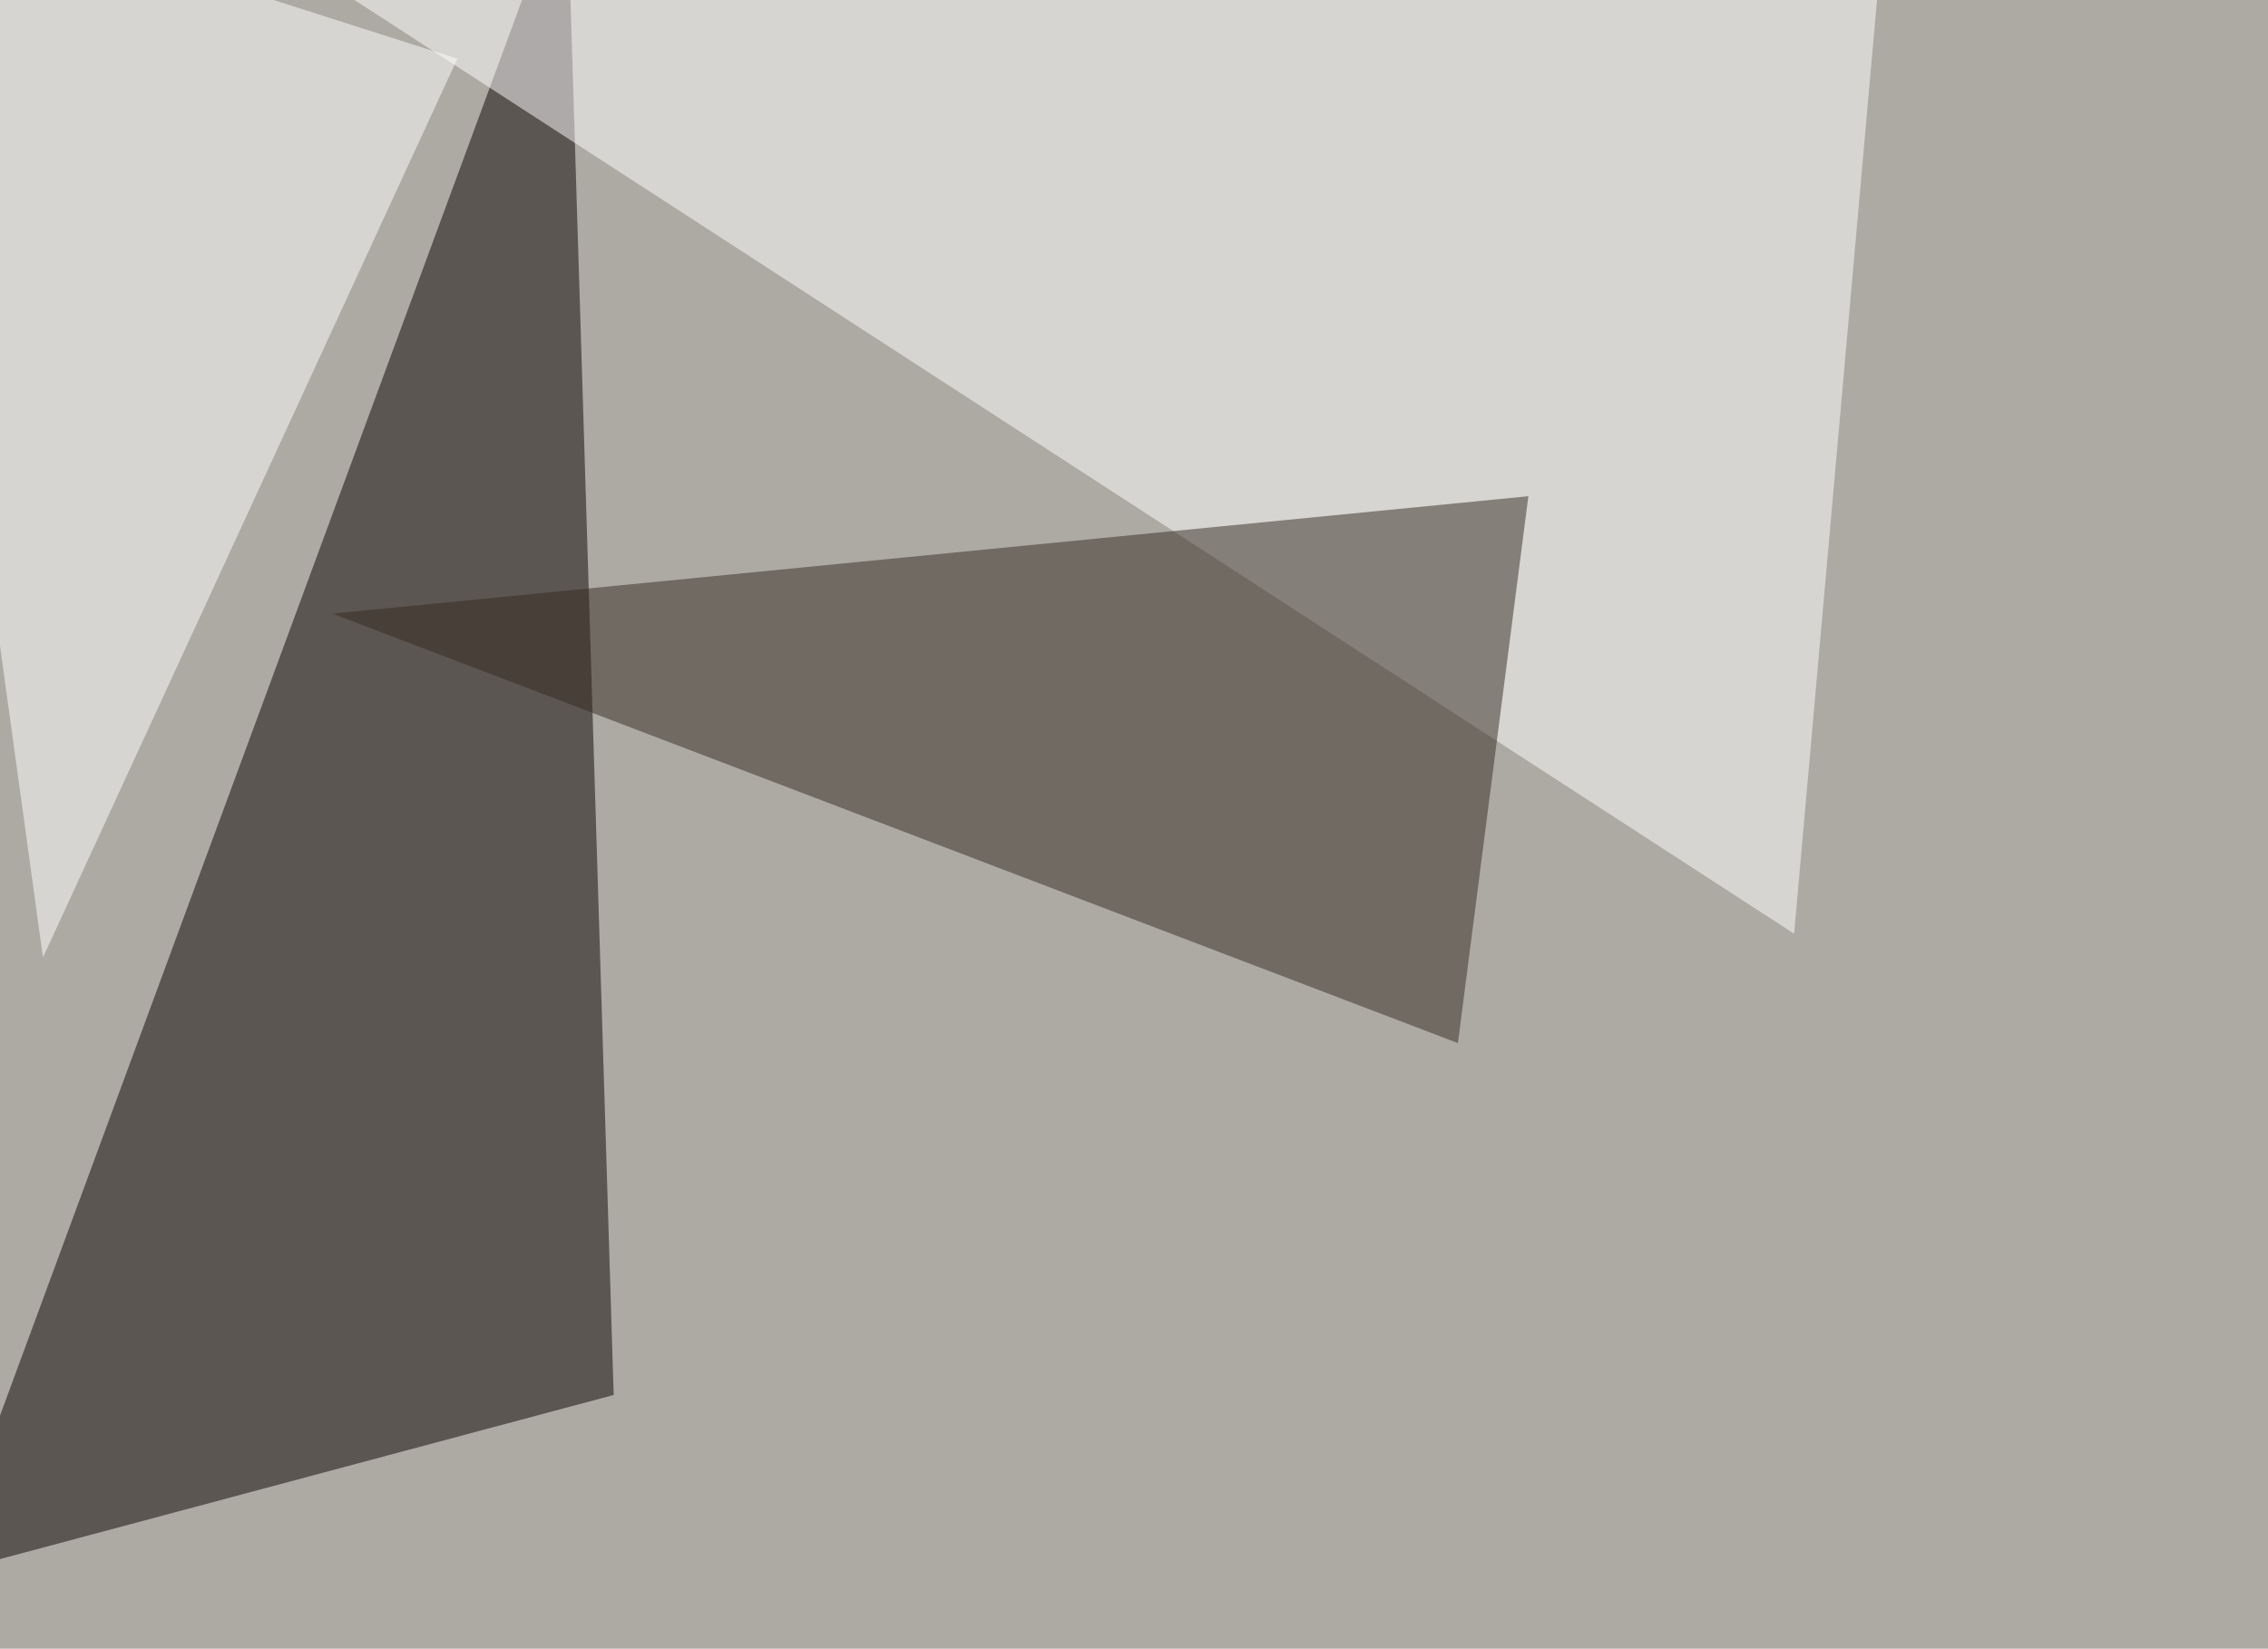
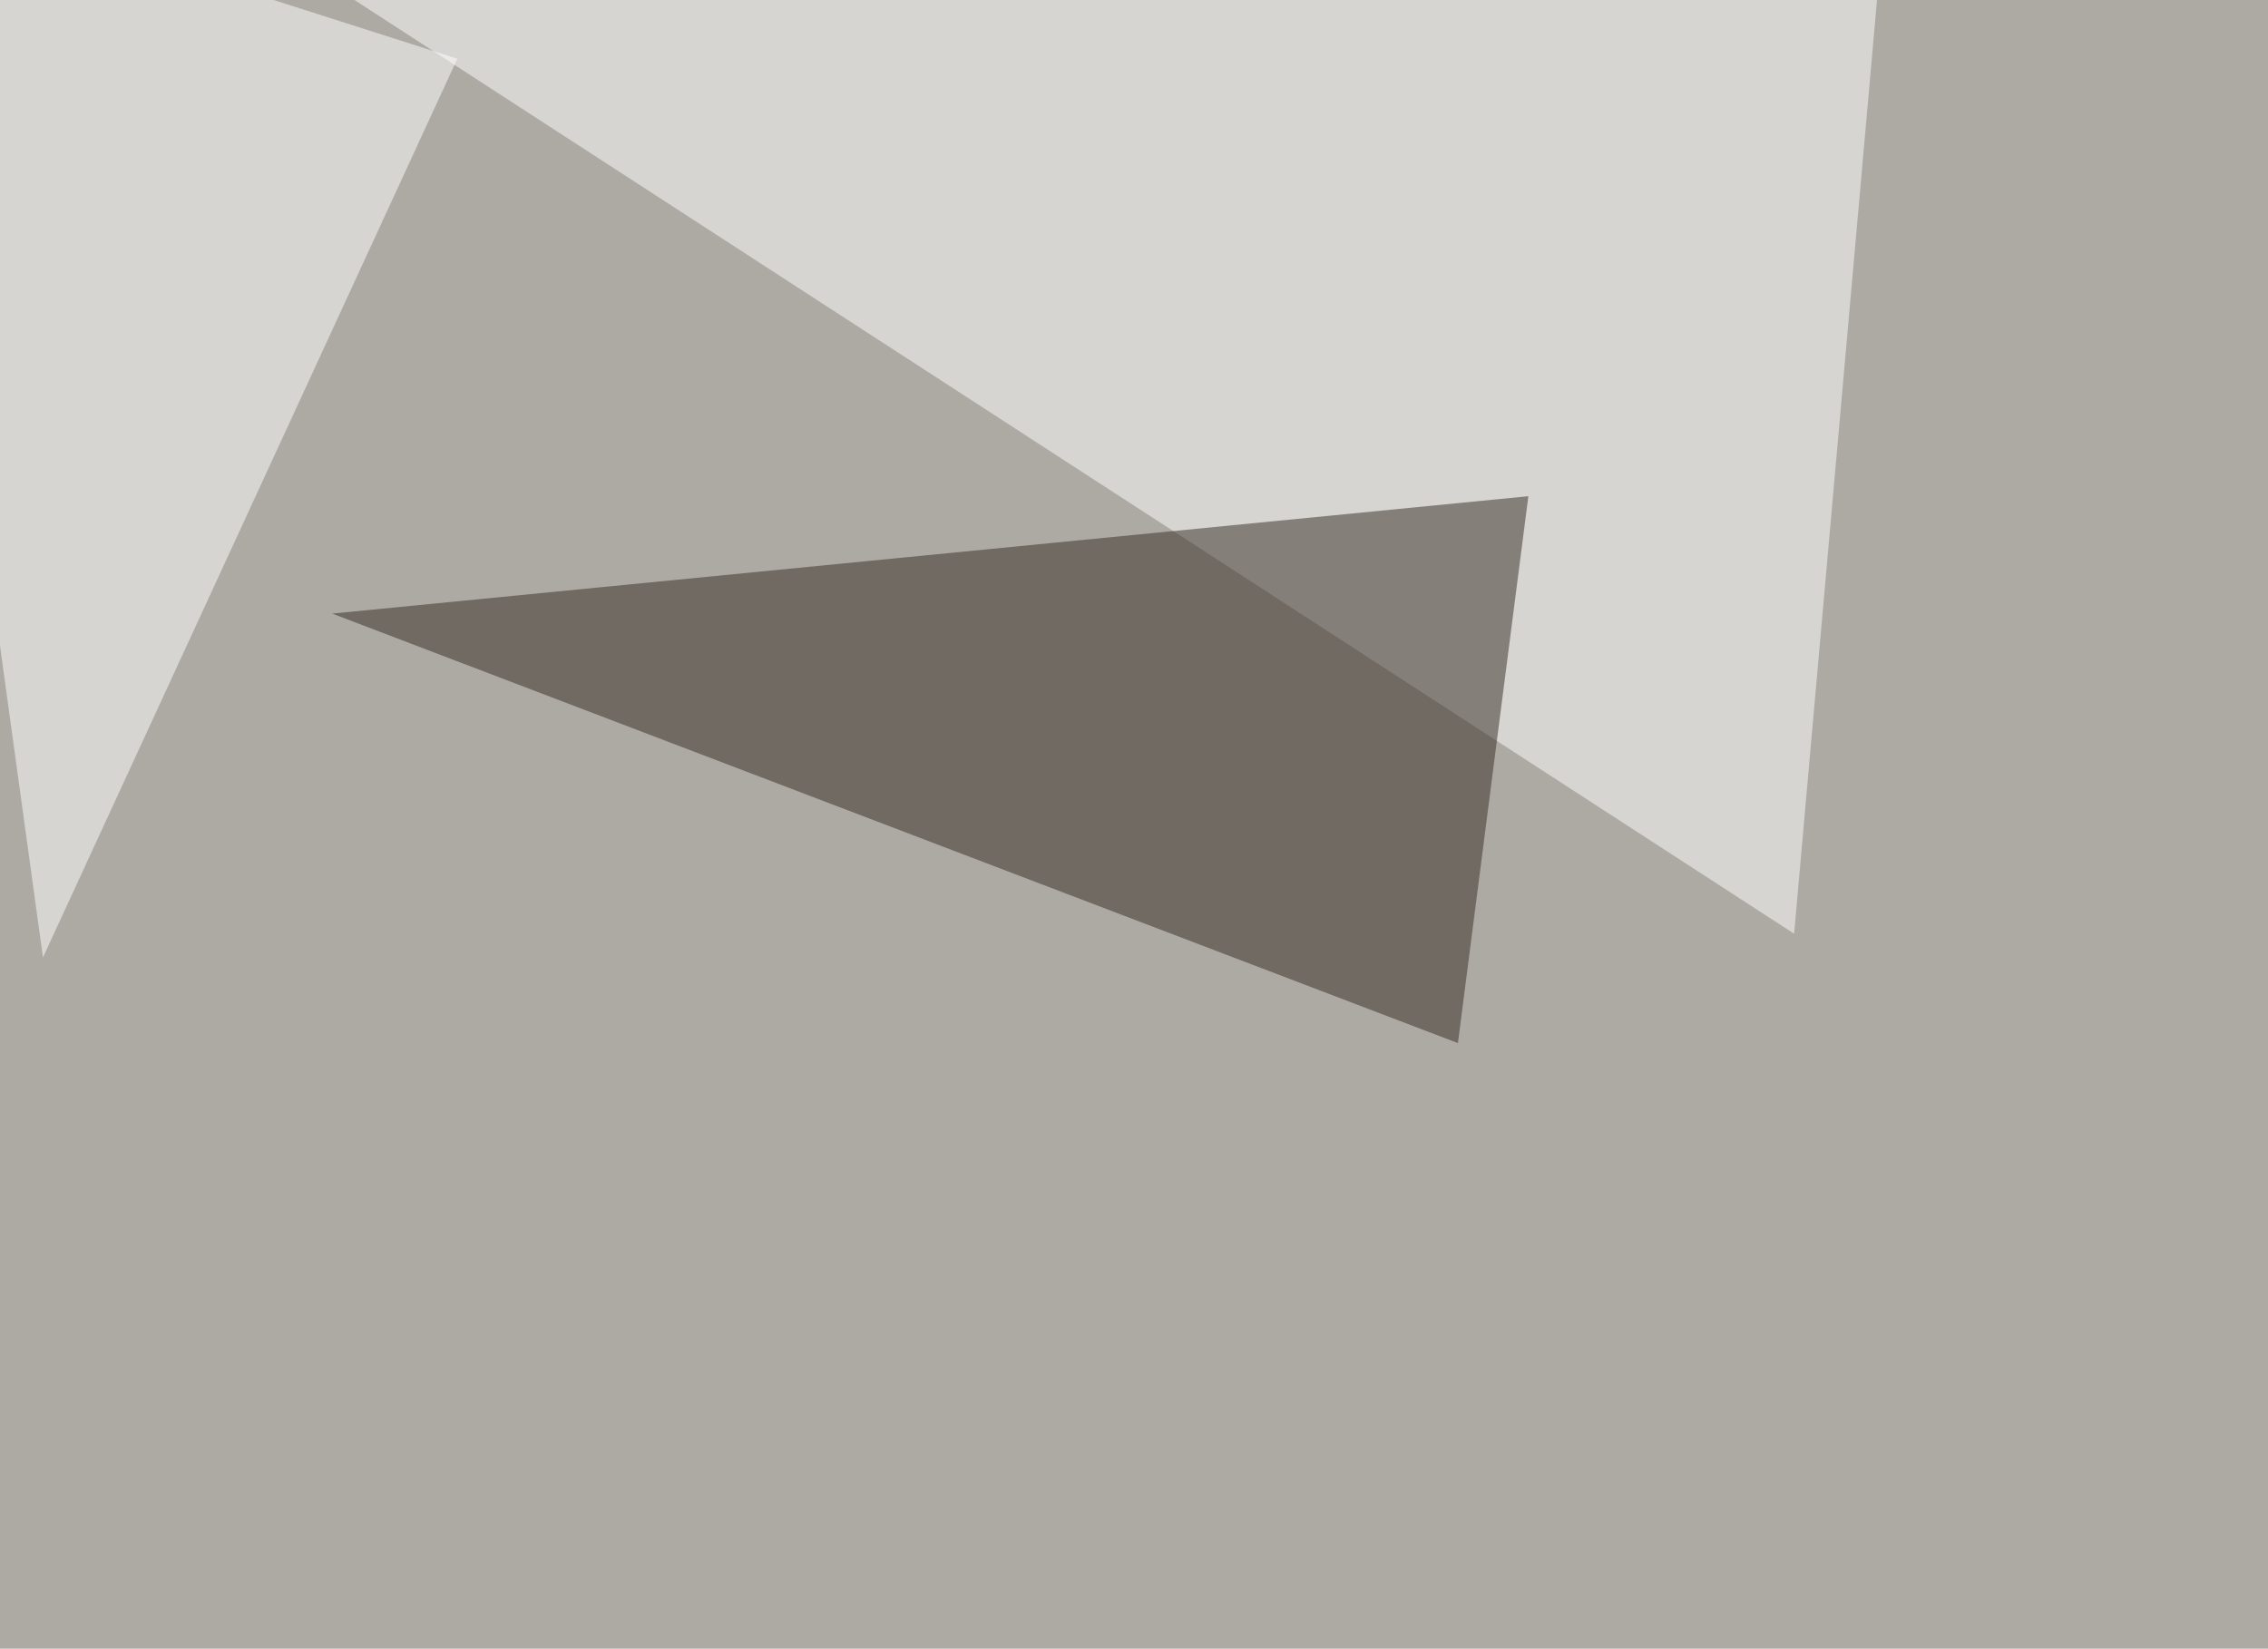
<svg xmlns="http://www.w3.org/2000/svg" width="850" height="618">
  <filter id="a">
    <feGaussianBlur stdDeviation="55" />
  </filter>
  <rect width="100%" height="100%" fill="#adaaa4" />
  <g filter="url(#a)">
    <g fill-opacity=".5">
-       <path fill="#0c0300" d="M212.4-45.4L230 522.9l-252 67.4z" />
      <path fill="#fff" d="M71.8-39.6l635.7-5.8L672.4 350z" />
      <path fill="#352b21" d="M572.8 186l-448.3 44 421.9 161z" />
      <path fill="#fff" d="M16.1 358.9L-39.6-45.4l211 67.4z" />
    </g>
  </g>
</svg>